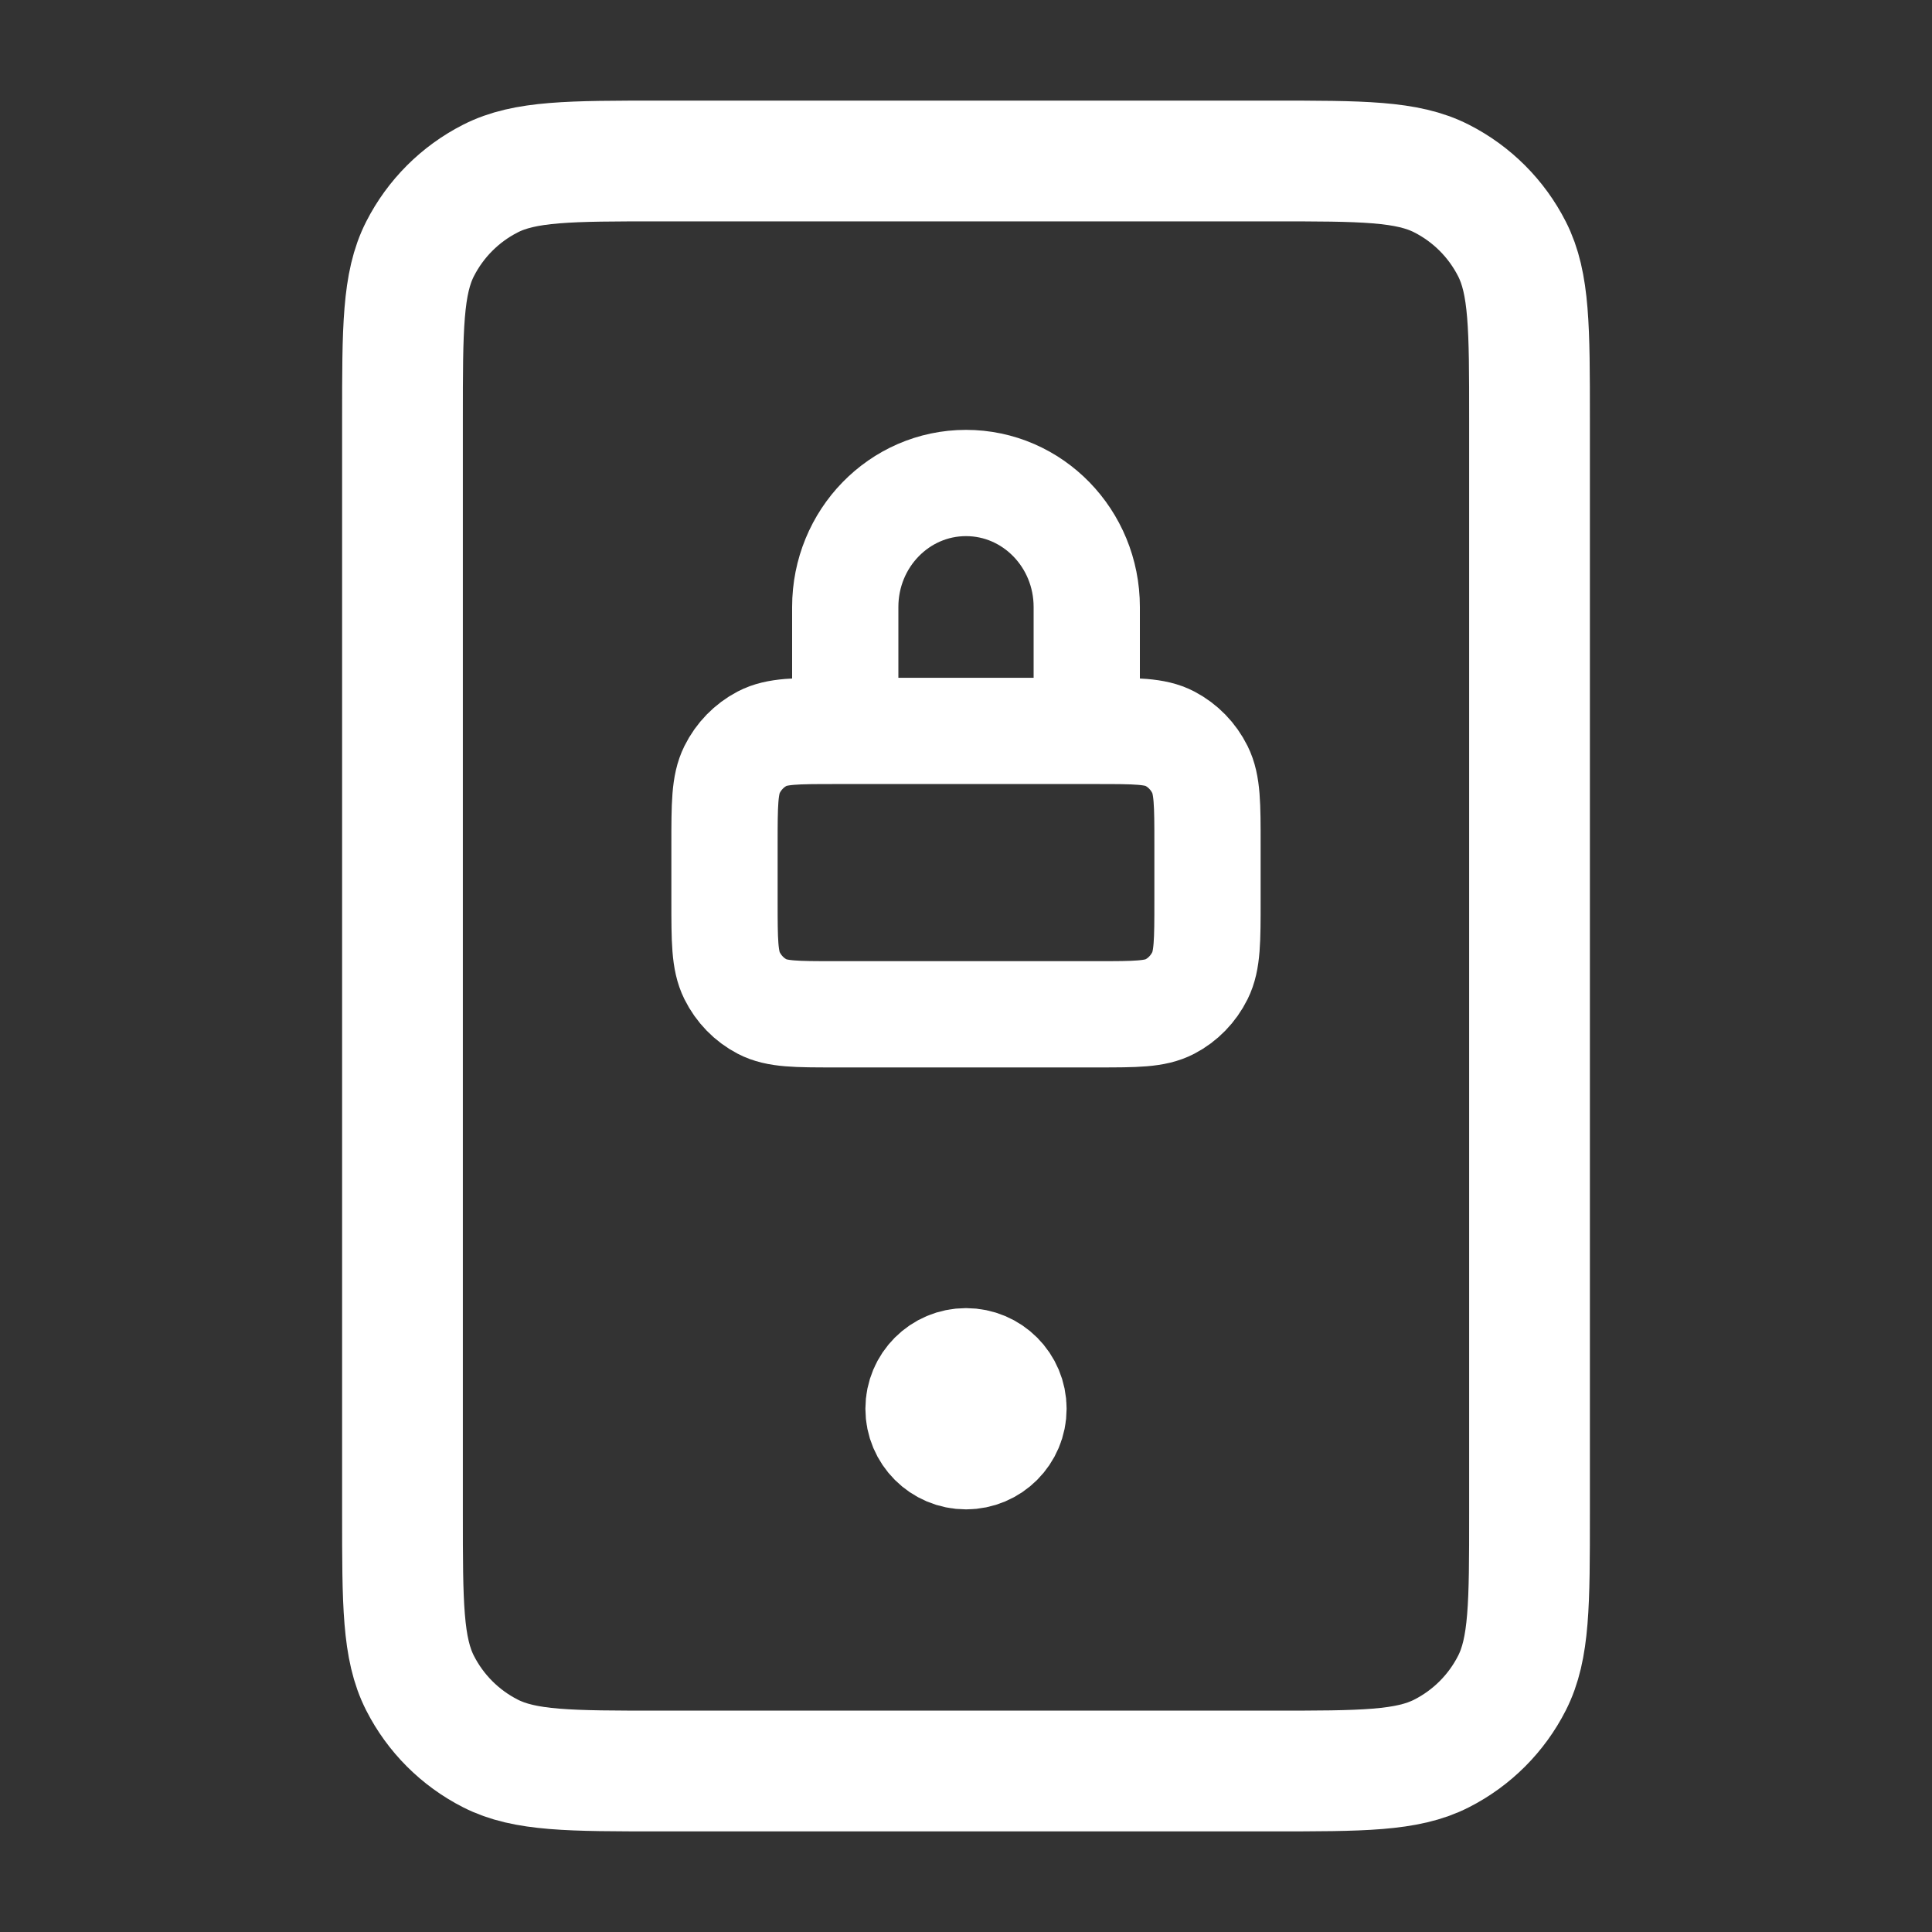
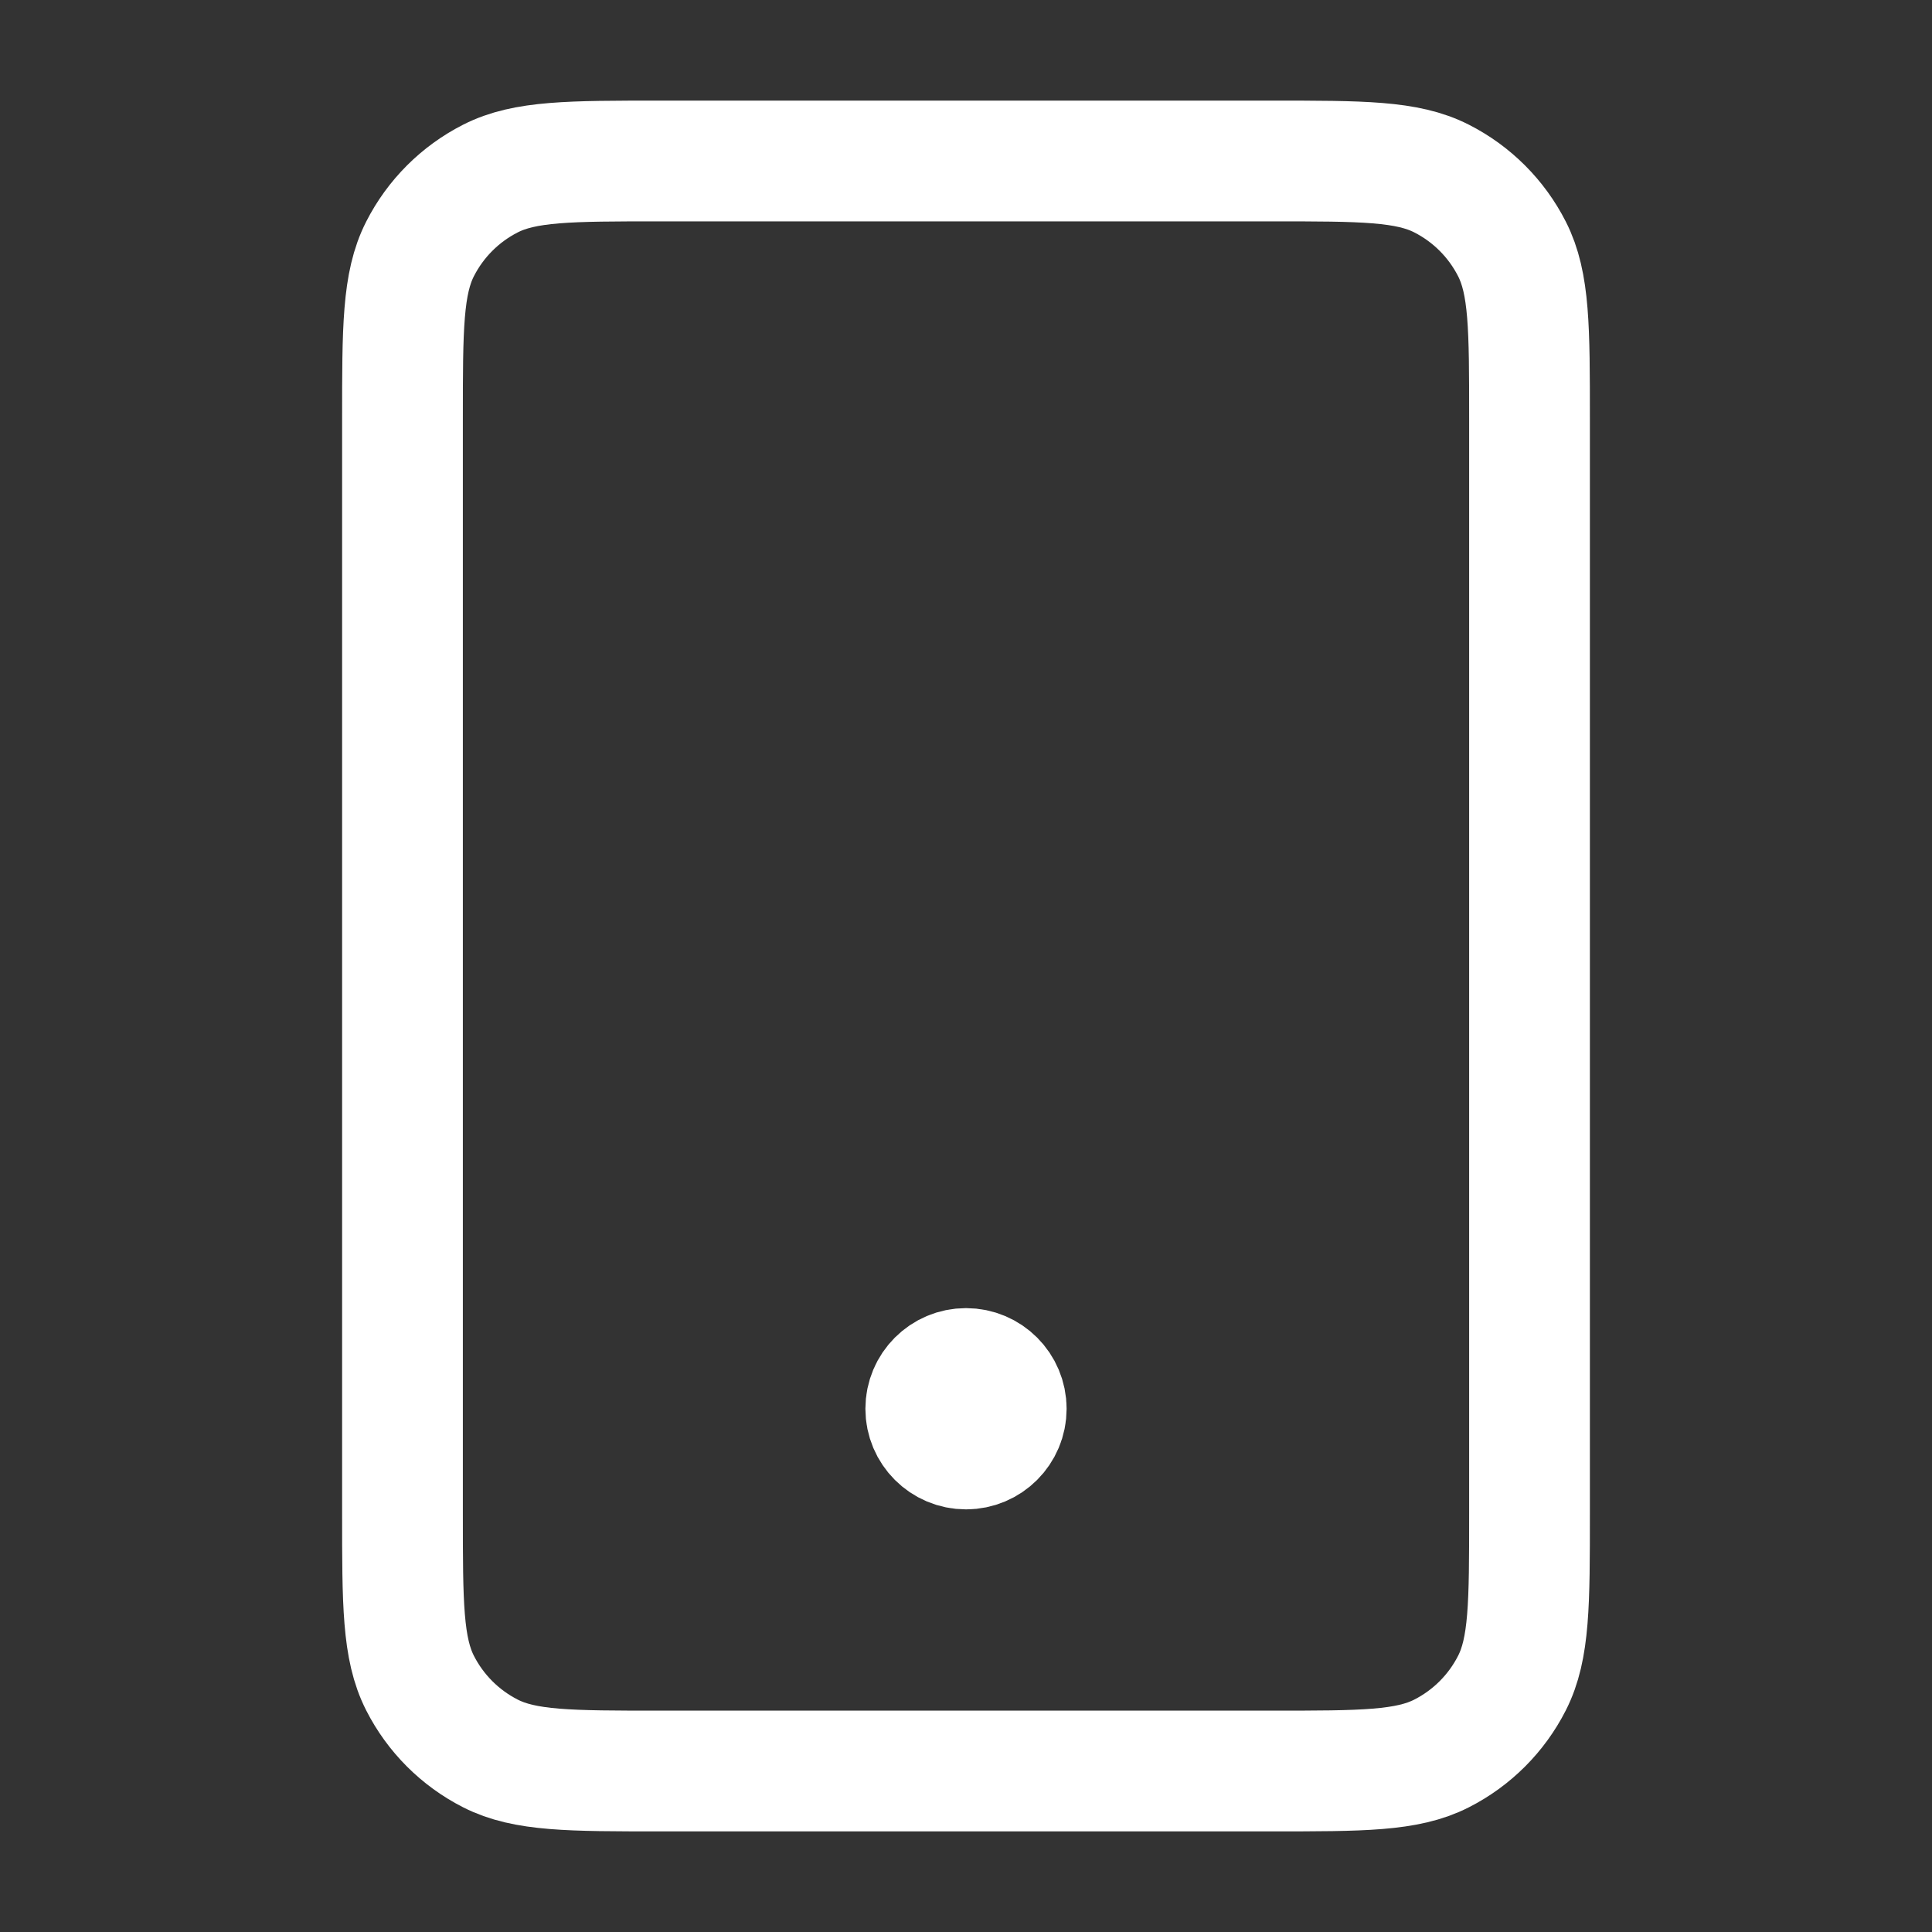
<svg xmlns="http://www.w3.org/2000/svg" width="40" height="40" viewBox="0 0 40 40" fill="none">
  <rect x="0" y="0" width="40" height="40" fill="#333333" stroke="none" />
-   <path d="M22.5 15.133V12.567C22.5 11.149 21.381 10 20 10C18.619 10 17.5 11.149 17.5 12.567V15.133M17.286 21H22.714C23.514 21 23.914 21 24.22 20.84C24.489 20.7 24.707 20.475 24.844 20.199C25 19.885 25 19.475 25 18.653V17.48C25 16.659 25 16.248 24.844 15.934C24.707 15.658 24.489 15.434 24.22 15.293C23.914 15.133 23.514 15.133 22.714 15.133H17.286C16.486 15.133 16.086 15.133 15.78 15.293C15.511 15.434 15.293 15.658 15.156 15.934C15 16.248 15 16.659 15 17.48V18.653C15 19.475 15 19.885 15.156 20.199C15.293 20.475 15.511 20.7 15.78 20.84C16.086 21 16.486 21 17.286 21Z" stroke="white" stroke-width="2.2" stroke-linecap="round" stroke-linejoin="round" />
  <path d="M20 29.167H20.017M13.667 36.667H26.333C28.2 36.667 29.134 36.667 29.847 36.303C30.474 35.984 30.984 35.474 31.303 34.847C31.667 34.133 31.667 33.2 31.667 31.333V8.667C31.667 6.8 31.667 5.866 31.303 5.153C30.984 4.526 30.474 4.016 29.847 3.697C29.134 3.333 28.2 3.333 26.333 3.333H13.667C11.8 3.333 10.866 3.333 10.153 3.697C9.526 4.016 9.016 4.526 8.697 5.153C8.333 5.866 8.333 6.8 8.333 8.667V31.333C8.333 33.2 8.333 34.133 8.697 34.847C9.016 35.474 9.526 35.984 10.153 36.303C10.866 36.667 11.8 36.667 13.667 36.667ZM20.833 29.167C20.833 29.627 20.46 30 20 30C19.54 30 19.167 29.627 19.167 29.167C19.167 28.706 19.54 28.333 20 28.333C20.46 28.333 20.833 28.706 20.833 29.167Z" stroke="white" stroke-width="2.5" stroke-linecap="round" stroke-linejoin="round" />
</svg>